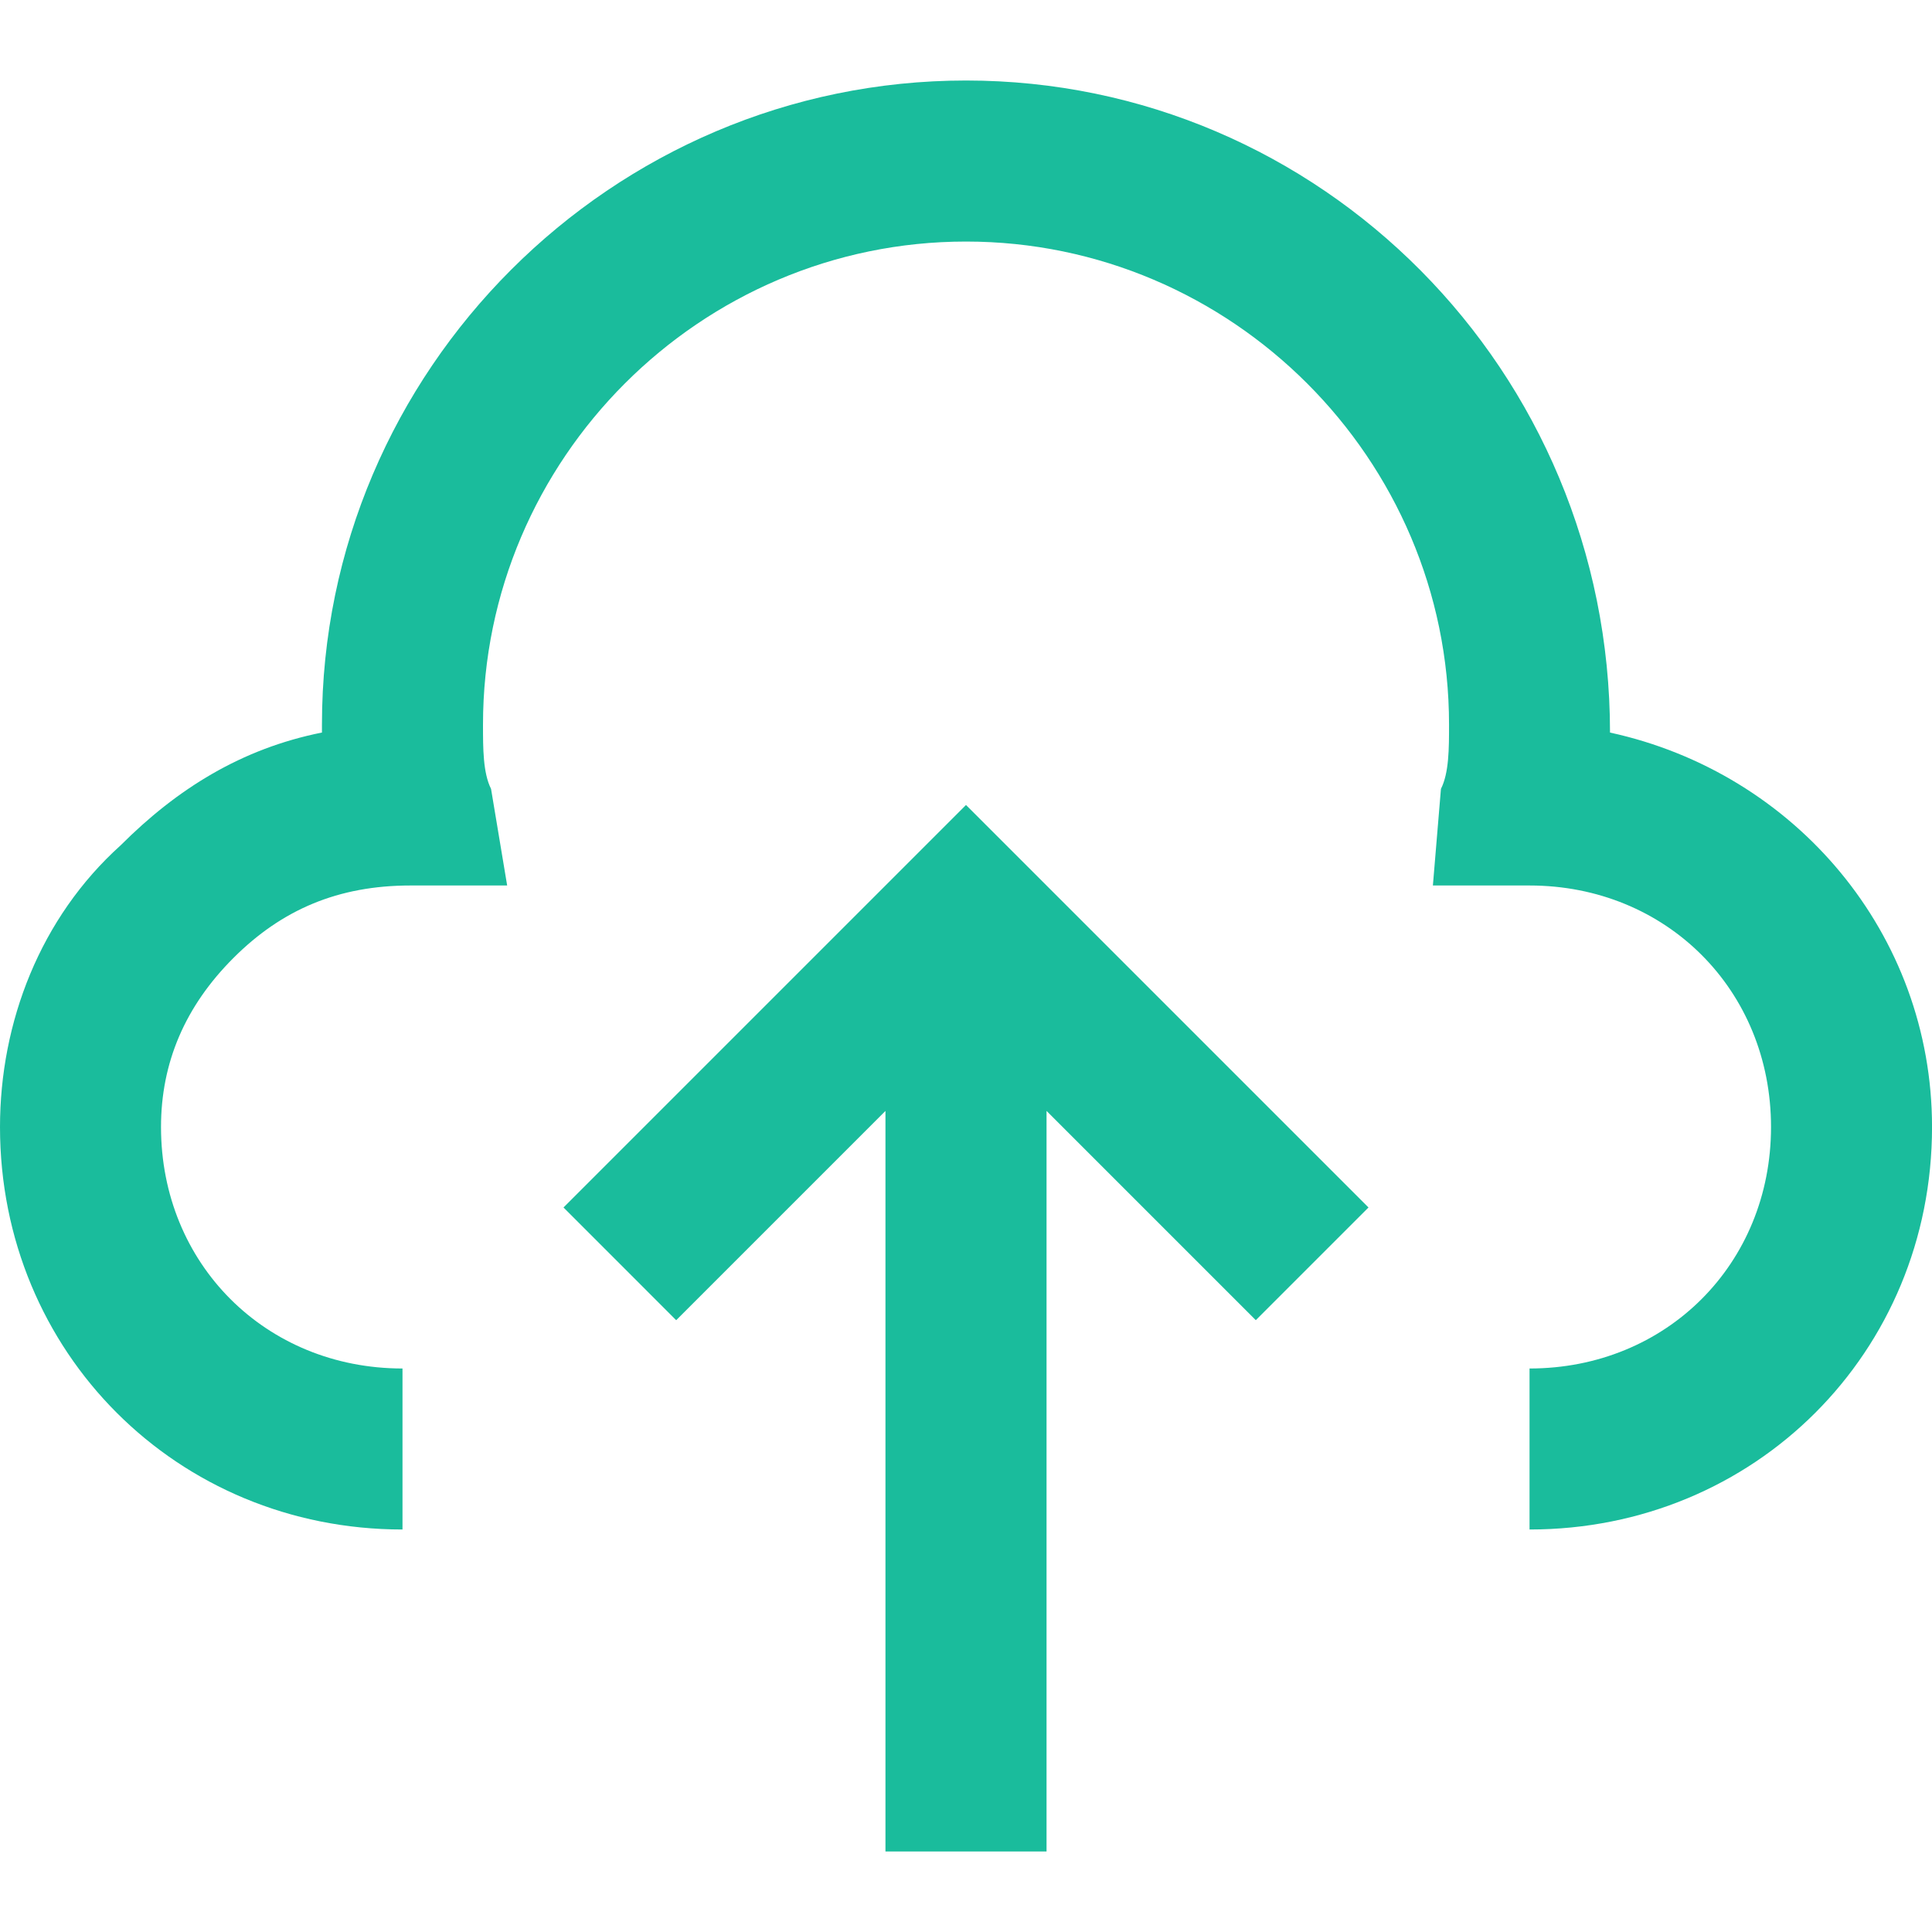
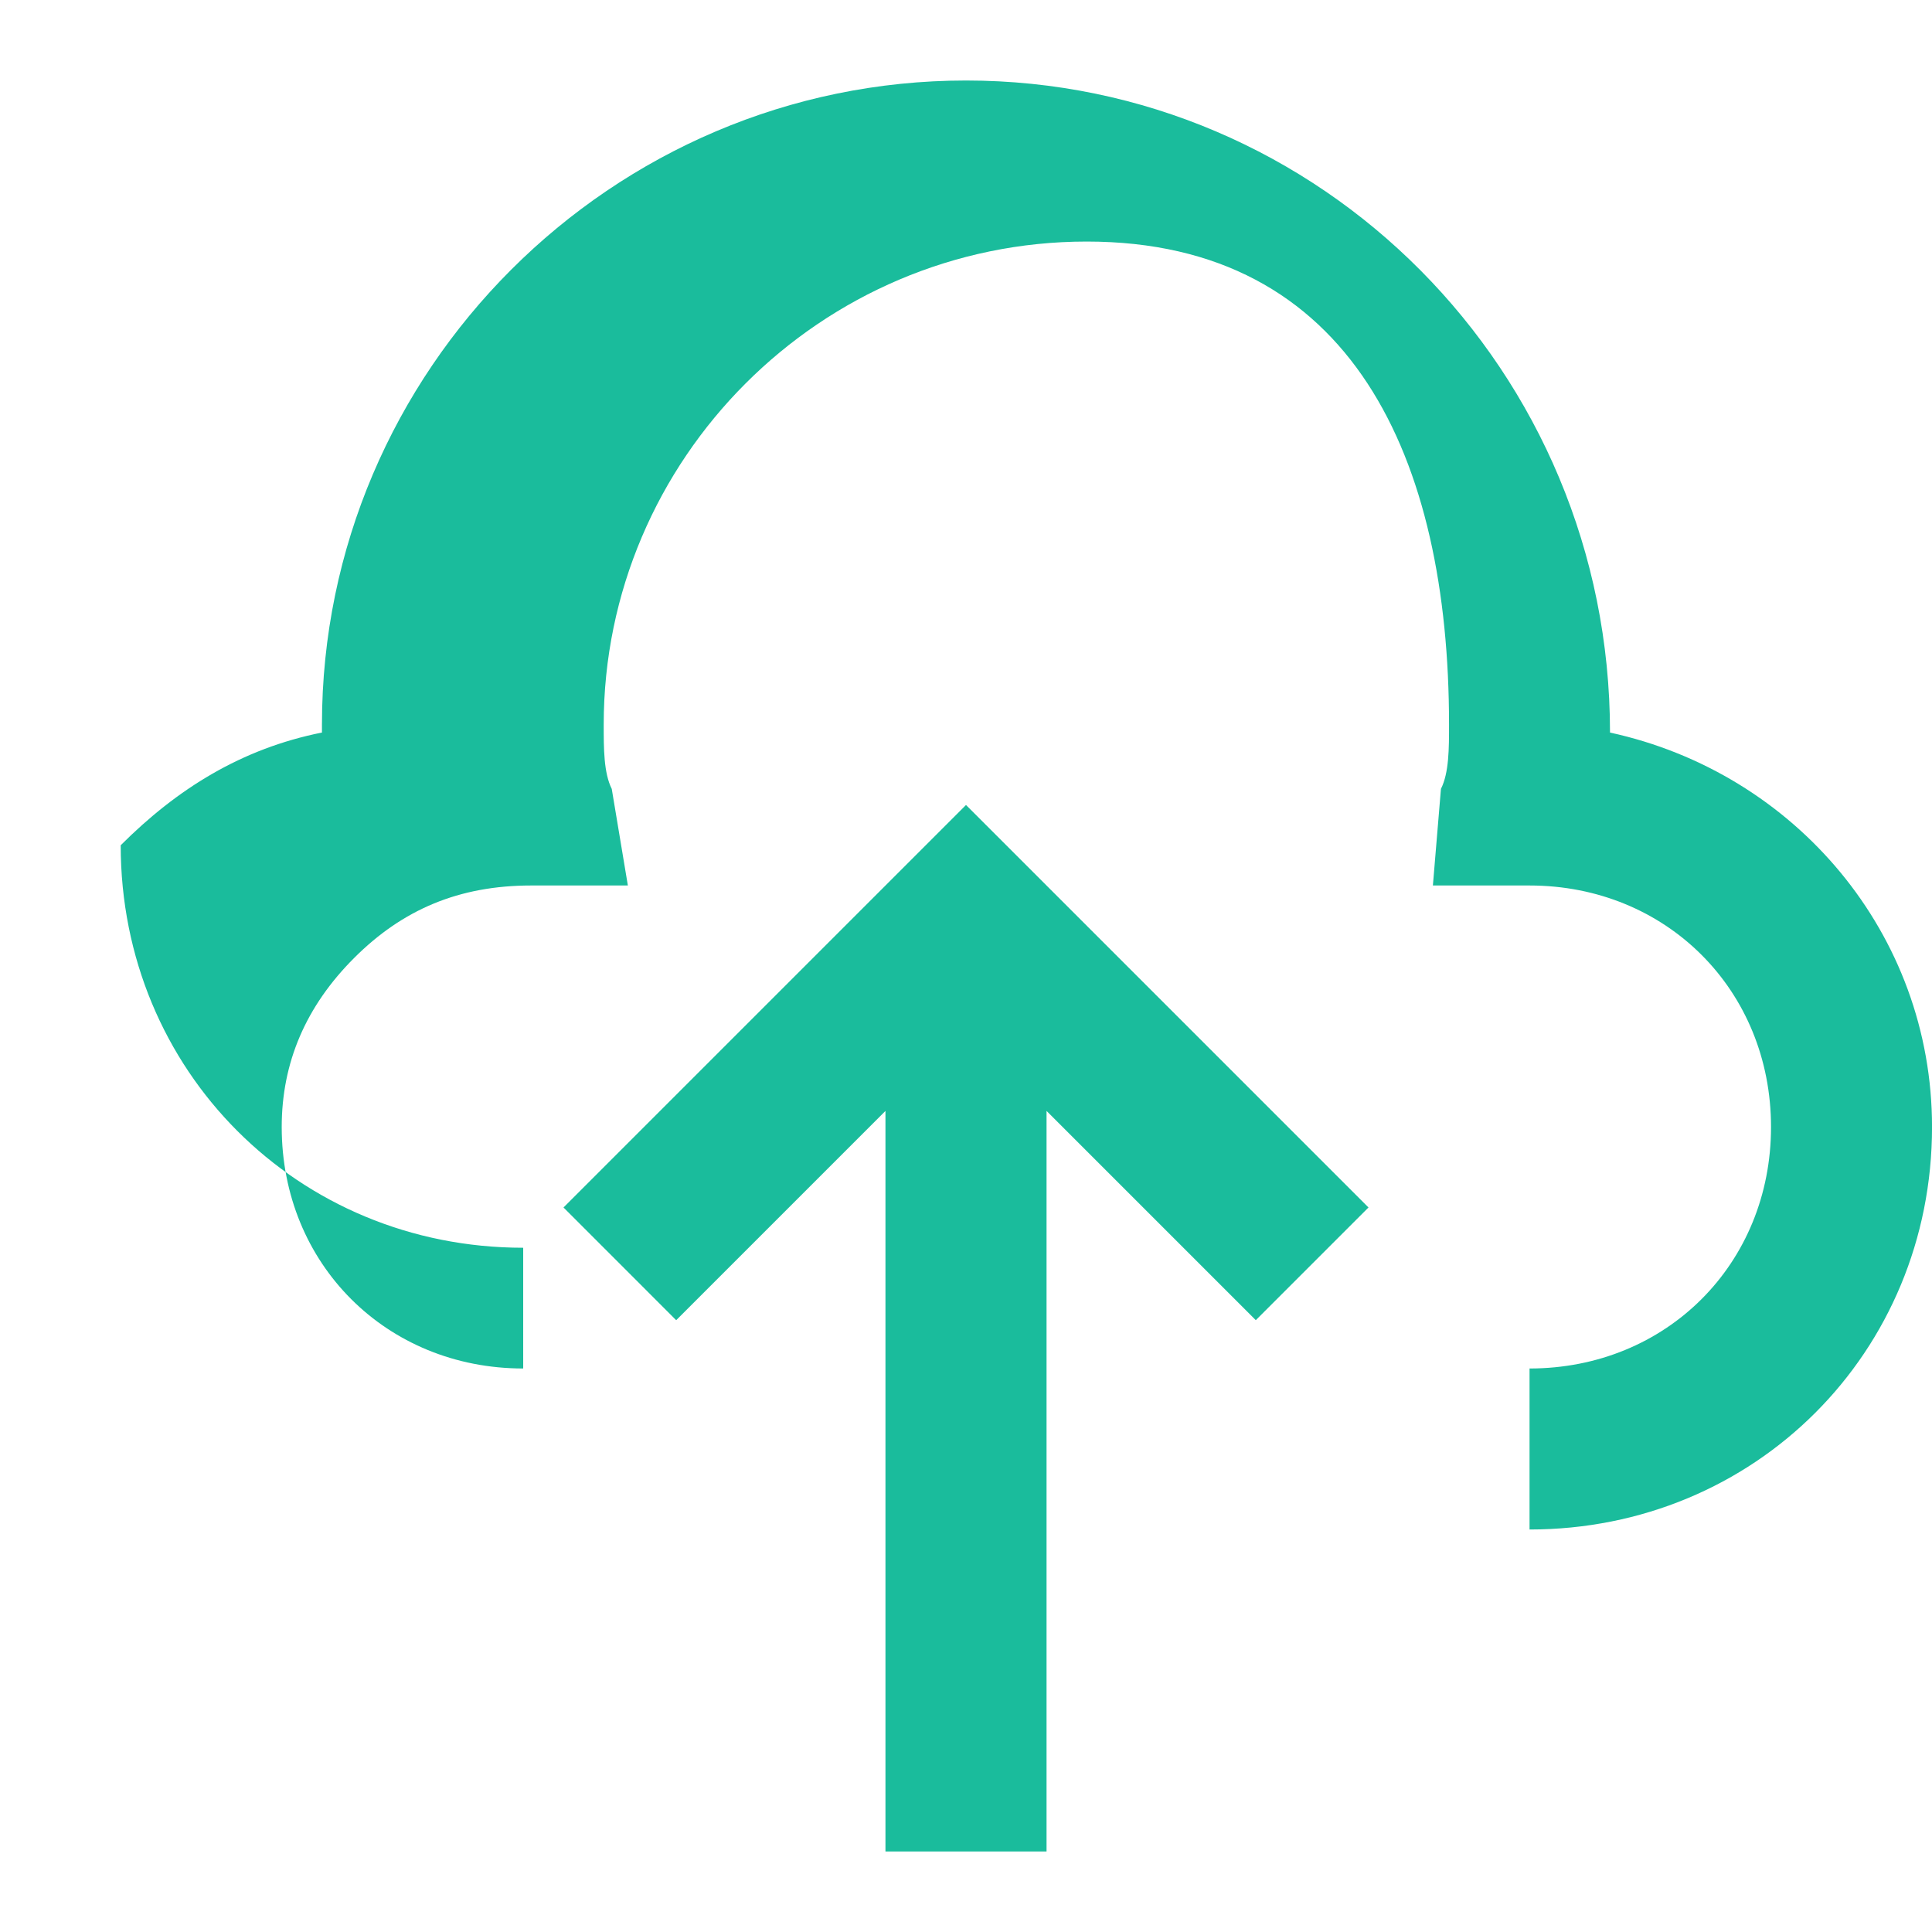
<svg xmlns="http://www.w3.org/2000/svg" width="512" height="512" viewBox="0 0 513.32 513.32" enable-background="new 0 0 513.32 513.32">
  <g fill="#1abc9c">
-     <path d="M149.72 320.82l29.94 29.95 55.6-55.6v196.76h42.8V295.16l55.6 55.6 29.94-29.94-106.94-106.94zM427.77 194.63c0-96.24-77-173.24-171.1-173.24S85.54 98.4 85.54 192.5v2.13c-21.4 4.28-38.5 14.98-53.47 29.95C10.68 243.83 0 271.63 0 299.44c0 59.88 47.05 106.94 106.94 106.94V363.6c-36.36 0-64.16-27.8-64.16-64.16 0-17.1 6.4-32.08 19.25-44.92 12.83-12.83 27.8-19.25 47.05-19.25h25.67l-4.28-25.66c-2.14-4.27-2.14-10.7-2.14-17.1 0-70.58 57.75-128.33 128.33-128.33S385 121.92 385 192.5c0 6.4 0 12.83-2.15 17.1l-2.14 25.67h25.68c36.36 0 64.16 27.8 64.16 64.17s-27.8 64.16-64.16 64.16v42.78c59.88 0 106.94-47.06 106.94-106.94 0-51.34-36.36-94.1-85.55-104.8z" class="active-path" />
+     <path d="M149.72 320.82l29.94 29.95 55.6-55.6v196.76h42.8V295.16l55.6 55.6 29.94-29.94-106.94-106.94zM427.77 194.63c0-96.24-77-173.24-171.1-173.24S85.54 98.4 85.54 192.5v2.13c-21.4 4.28-38.5 14.98-53.47 29.95c0 59.88 47.05 106.94 106.94 106.94V363.6c-36.36 0-64.16-27.8-64.16-64.16 0-17.1 6.4-32.08 19.25-44.92 12.83-12.83 27.8-19.25 47.05-19.25h25.67l-4.28-25.66c-2.14-4.27-2.14-10.7-2.14-17.1 0-70.58 57.75-128.33 128.33-128.33S385 121.92 385 192.5c0 6.4 0 12.83-2.15 17.1l-2.14 25.67h25.68c36.36 0 64.16 27.8 64.16 64.17s-27.8 64.16-64.16 64.16v42.78c59.88 0 106.94-47.06 106.94-106.94 0-51.34-36.36-94.1-85.55-104.8z" class="active-path" />
  </g>
</svg>